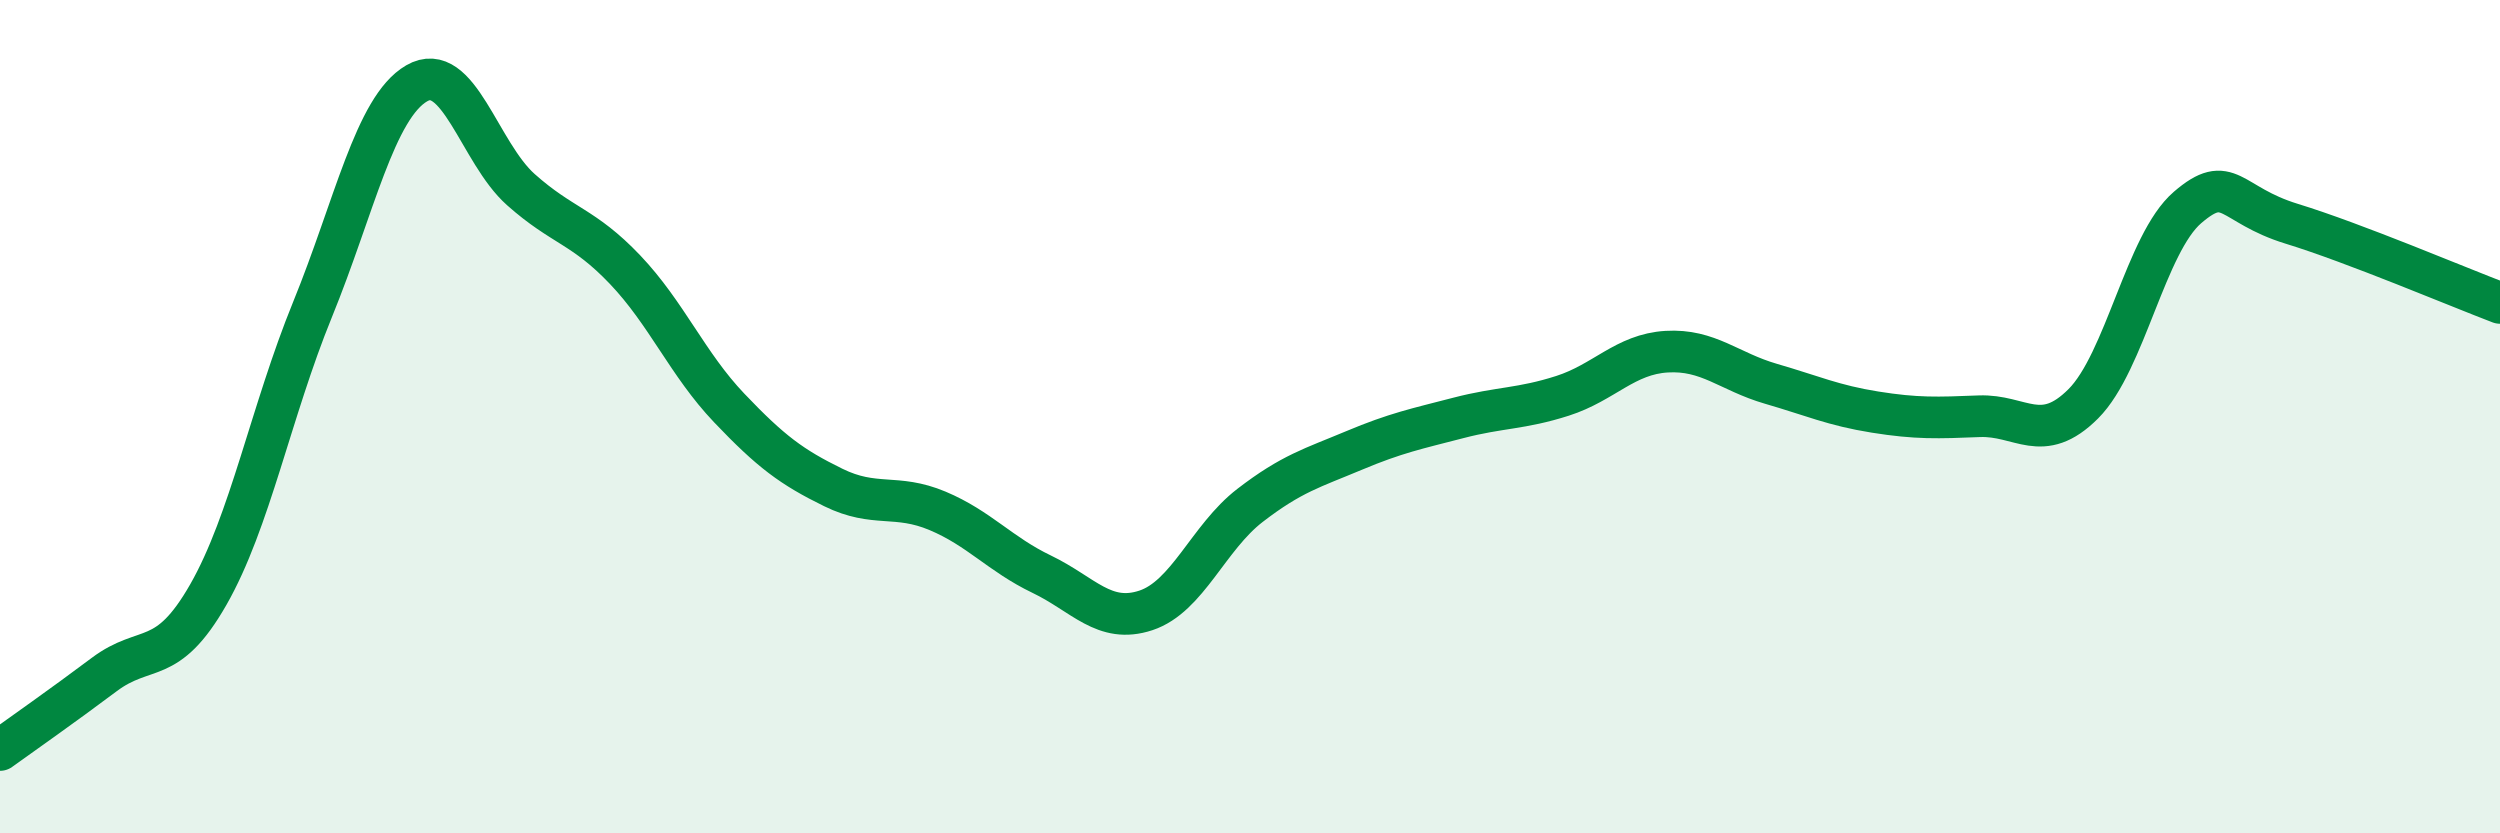
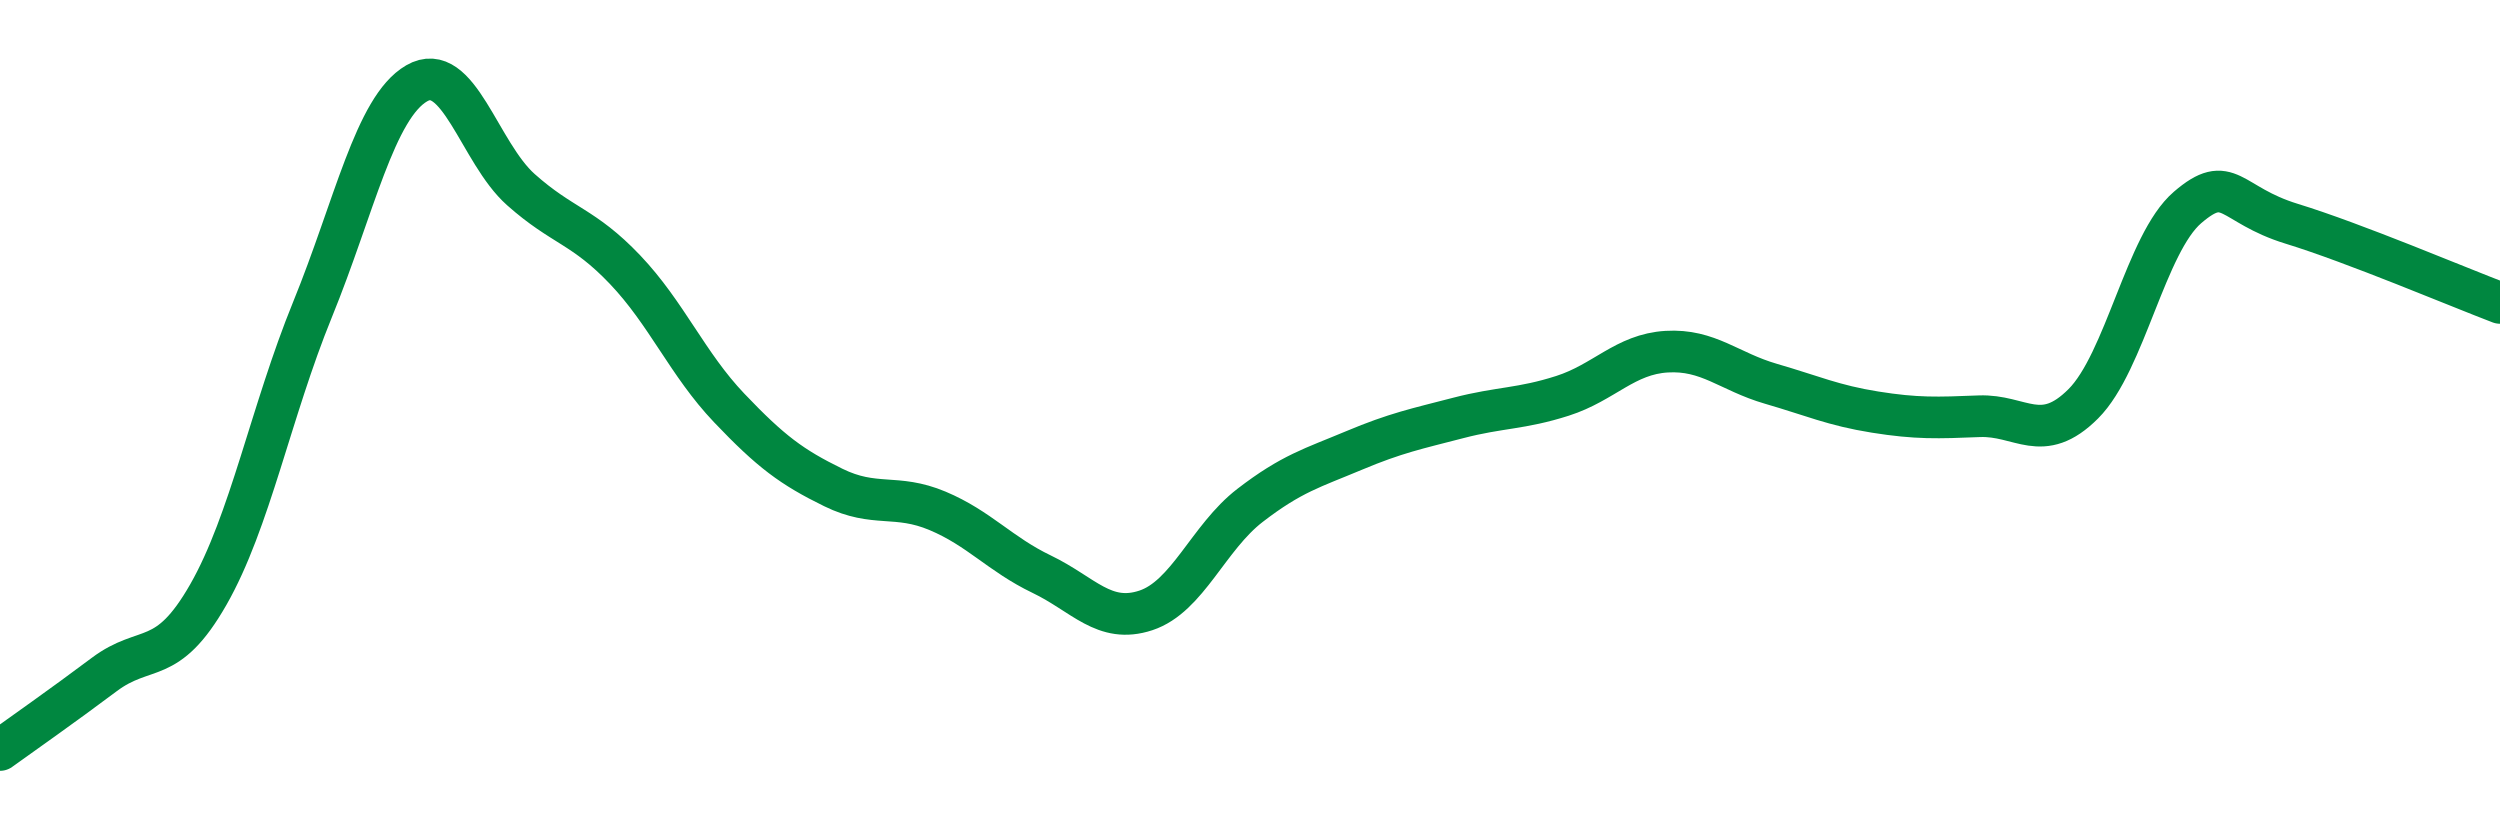
<svg xmlns="http://www.w3.org/2000/svg" width="60" height="20" viewBox="0 0 60 20">
-   <path d="M 0,18 C 0.5,17.64 1.5,16.94 2.5,16.19 C 3.5,15.44 4,16.02 5,14.27 C 6,12.52 6.5,9.88 7.5,7.43 C 8.5,4.98 9,2.58 10,2 C 11,1.42 11.5,3.66 12.5,4.55 C 13.5,5.44 14,5.42 15,6.47 C 16,7.52 16.5,8.74 17.5,9.79 C 18.5,10.84 19,11.21 20,11.7 C 21,12.19 21.5,11.84 22.5,12.26 C 23.5,12.68 24,13.3 25,13.78 C 26,14.26 26.5,14.98 27.5,14.65 C 28.5,14.32 29,12.9 30,12.13 C 31,11.36 31.5,11.23 32.5,10.81 C 33.5,10.39 34,10.29 35,10.03 C 36,9.77 36.5,9.82 37.5,9.5 C 38.5,9.18 39,8.5 40,8.44 C 41,8.38 41.5,8.92 42.5,9.21 C 43.5,9.5 44,9.73 45,9.89 C 46,10.05 46.5,10.03 47.5,9.99 C 48.5,9.95 49,10.69 50,9.69 C 51,8.69 51.5,5.84 52.5,4.98 C 53.5,4.12 53.5,4.91 55,5.37 C 56.5,5.83 59,6.89 60,7.27L60 20L0 20Z" fill="#008740" opacity="0.1" stroke-linecap="round" stroke-linejoin="round" />
  <path d="M 0,18 C 0.5,17.64 1.5,16.94 2.5,16.19 C 3.5,15.44 4,16.02 5,14.27 C 6,12.52 6.5,9.88 7.5,7.43 C 8.5,4.98 9,2.58 10,2 C 11,1.42 11.5,3.66 12.5,4.55 C 13.5,5.44 14,5.42 15,6.47 C 16,7.52 16.5,8.74 17.5,9.79 C 18.5,10.84 19,11.21 20,11.7 C 21,12.19 21.5,11.84 22.5,12.26 C 23.5,12.68 24,13.3 25,13.78 C 26,14.26 26.5,14.98 27.5,14.65 C 28.5,14.32 29,12.9 30,12.13 C 31,11.36 31.5,11.23 32.5,10.81 C 33.5,10.39 34,10.29 35,10.03 C 36,9.77 36.5,9.82 37.5,9.5 C 38.5,9.18 39,8.5 40,8.44 C 41,8.38 41.5,8.92 42.5,9.21 C 43.5,9.5 44,9.73 45,9.89 C 46,10.05 46.5,10.03 47.5,9.99 C 48.5,9.95 49,10.69 50,9.69 C 51,8.69 51.5,5.84 52.5,4.98 C 53.5,4.12 53.5,4.91 55,5.37 C 56.5,5.83 59,6.89 60,7.27" stroke="#008740" stroke-width="1" fill="none" stroke-linecap="round" stroke-linejoin="round" />
</svg>